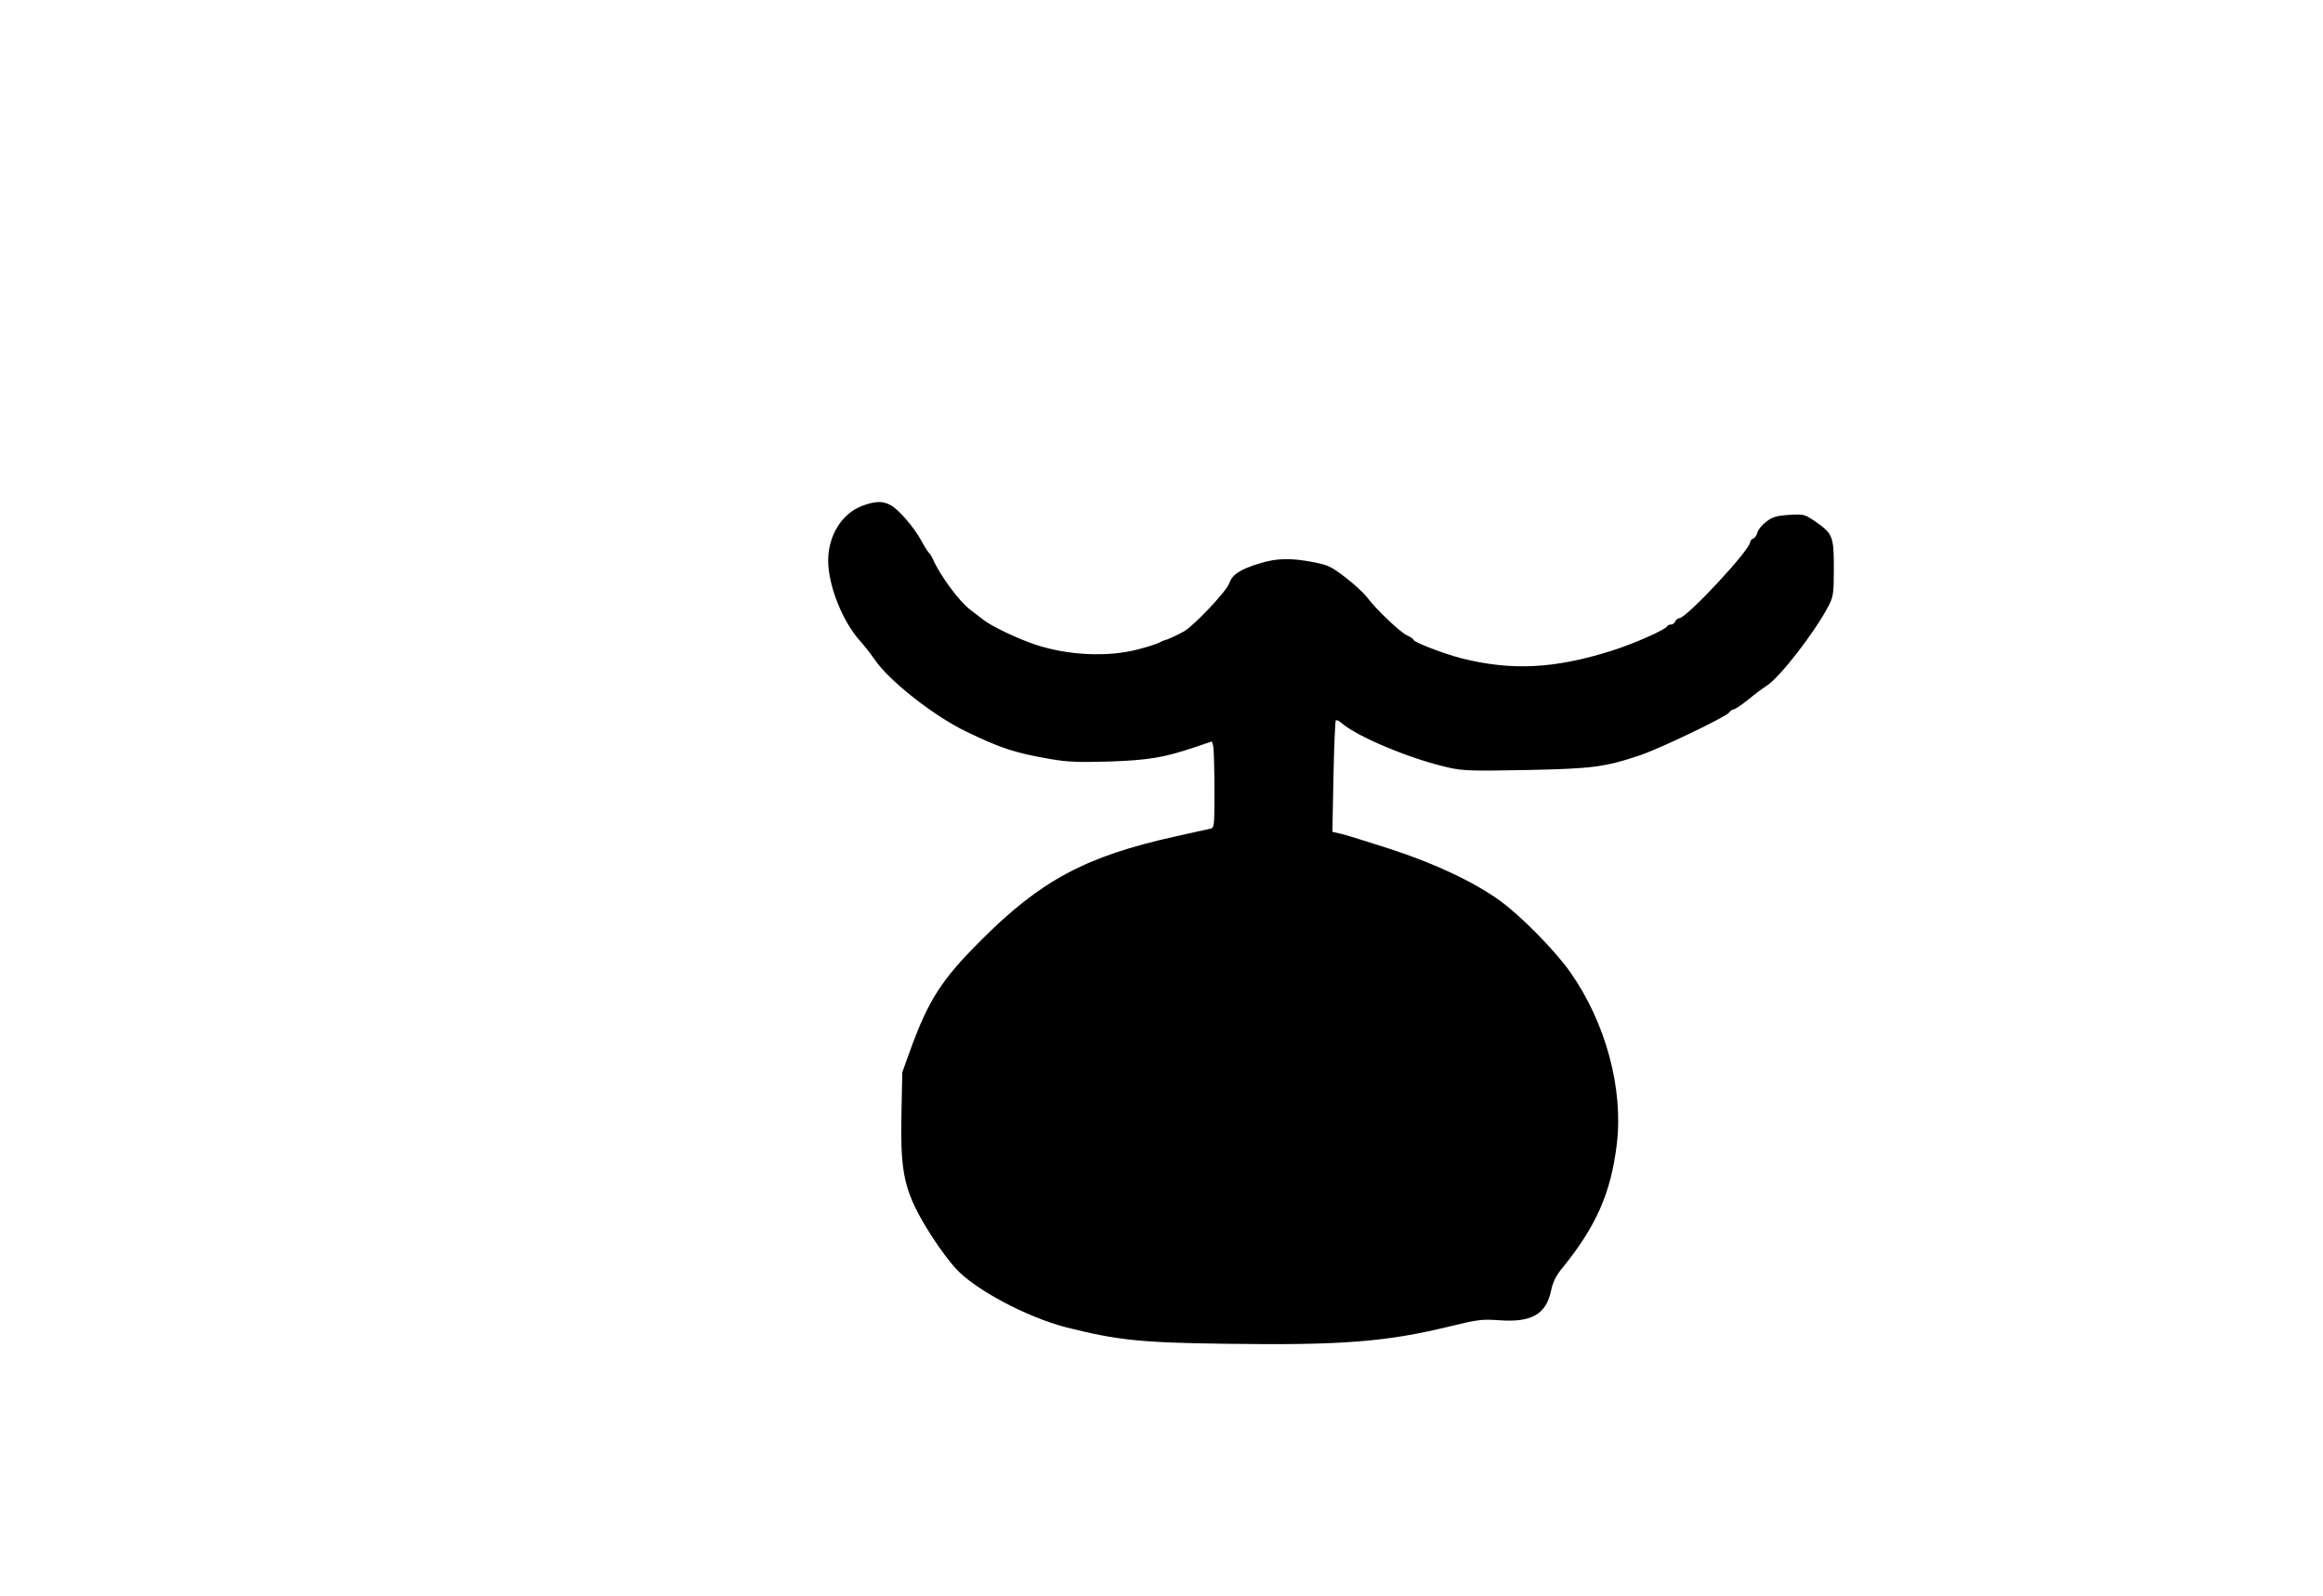
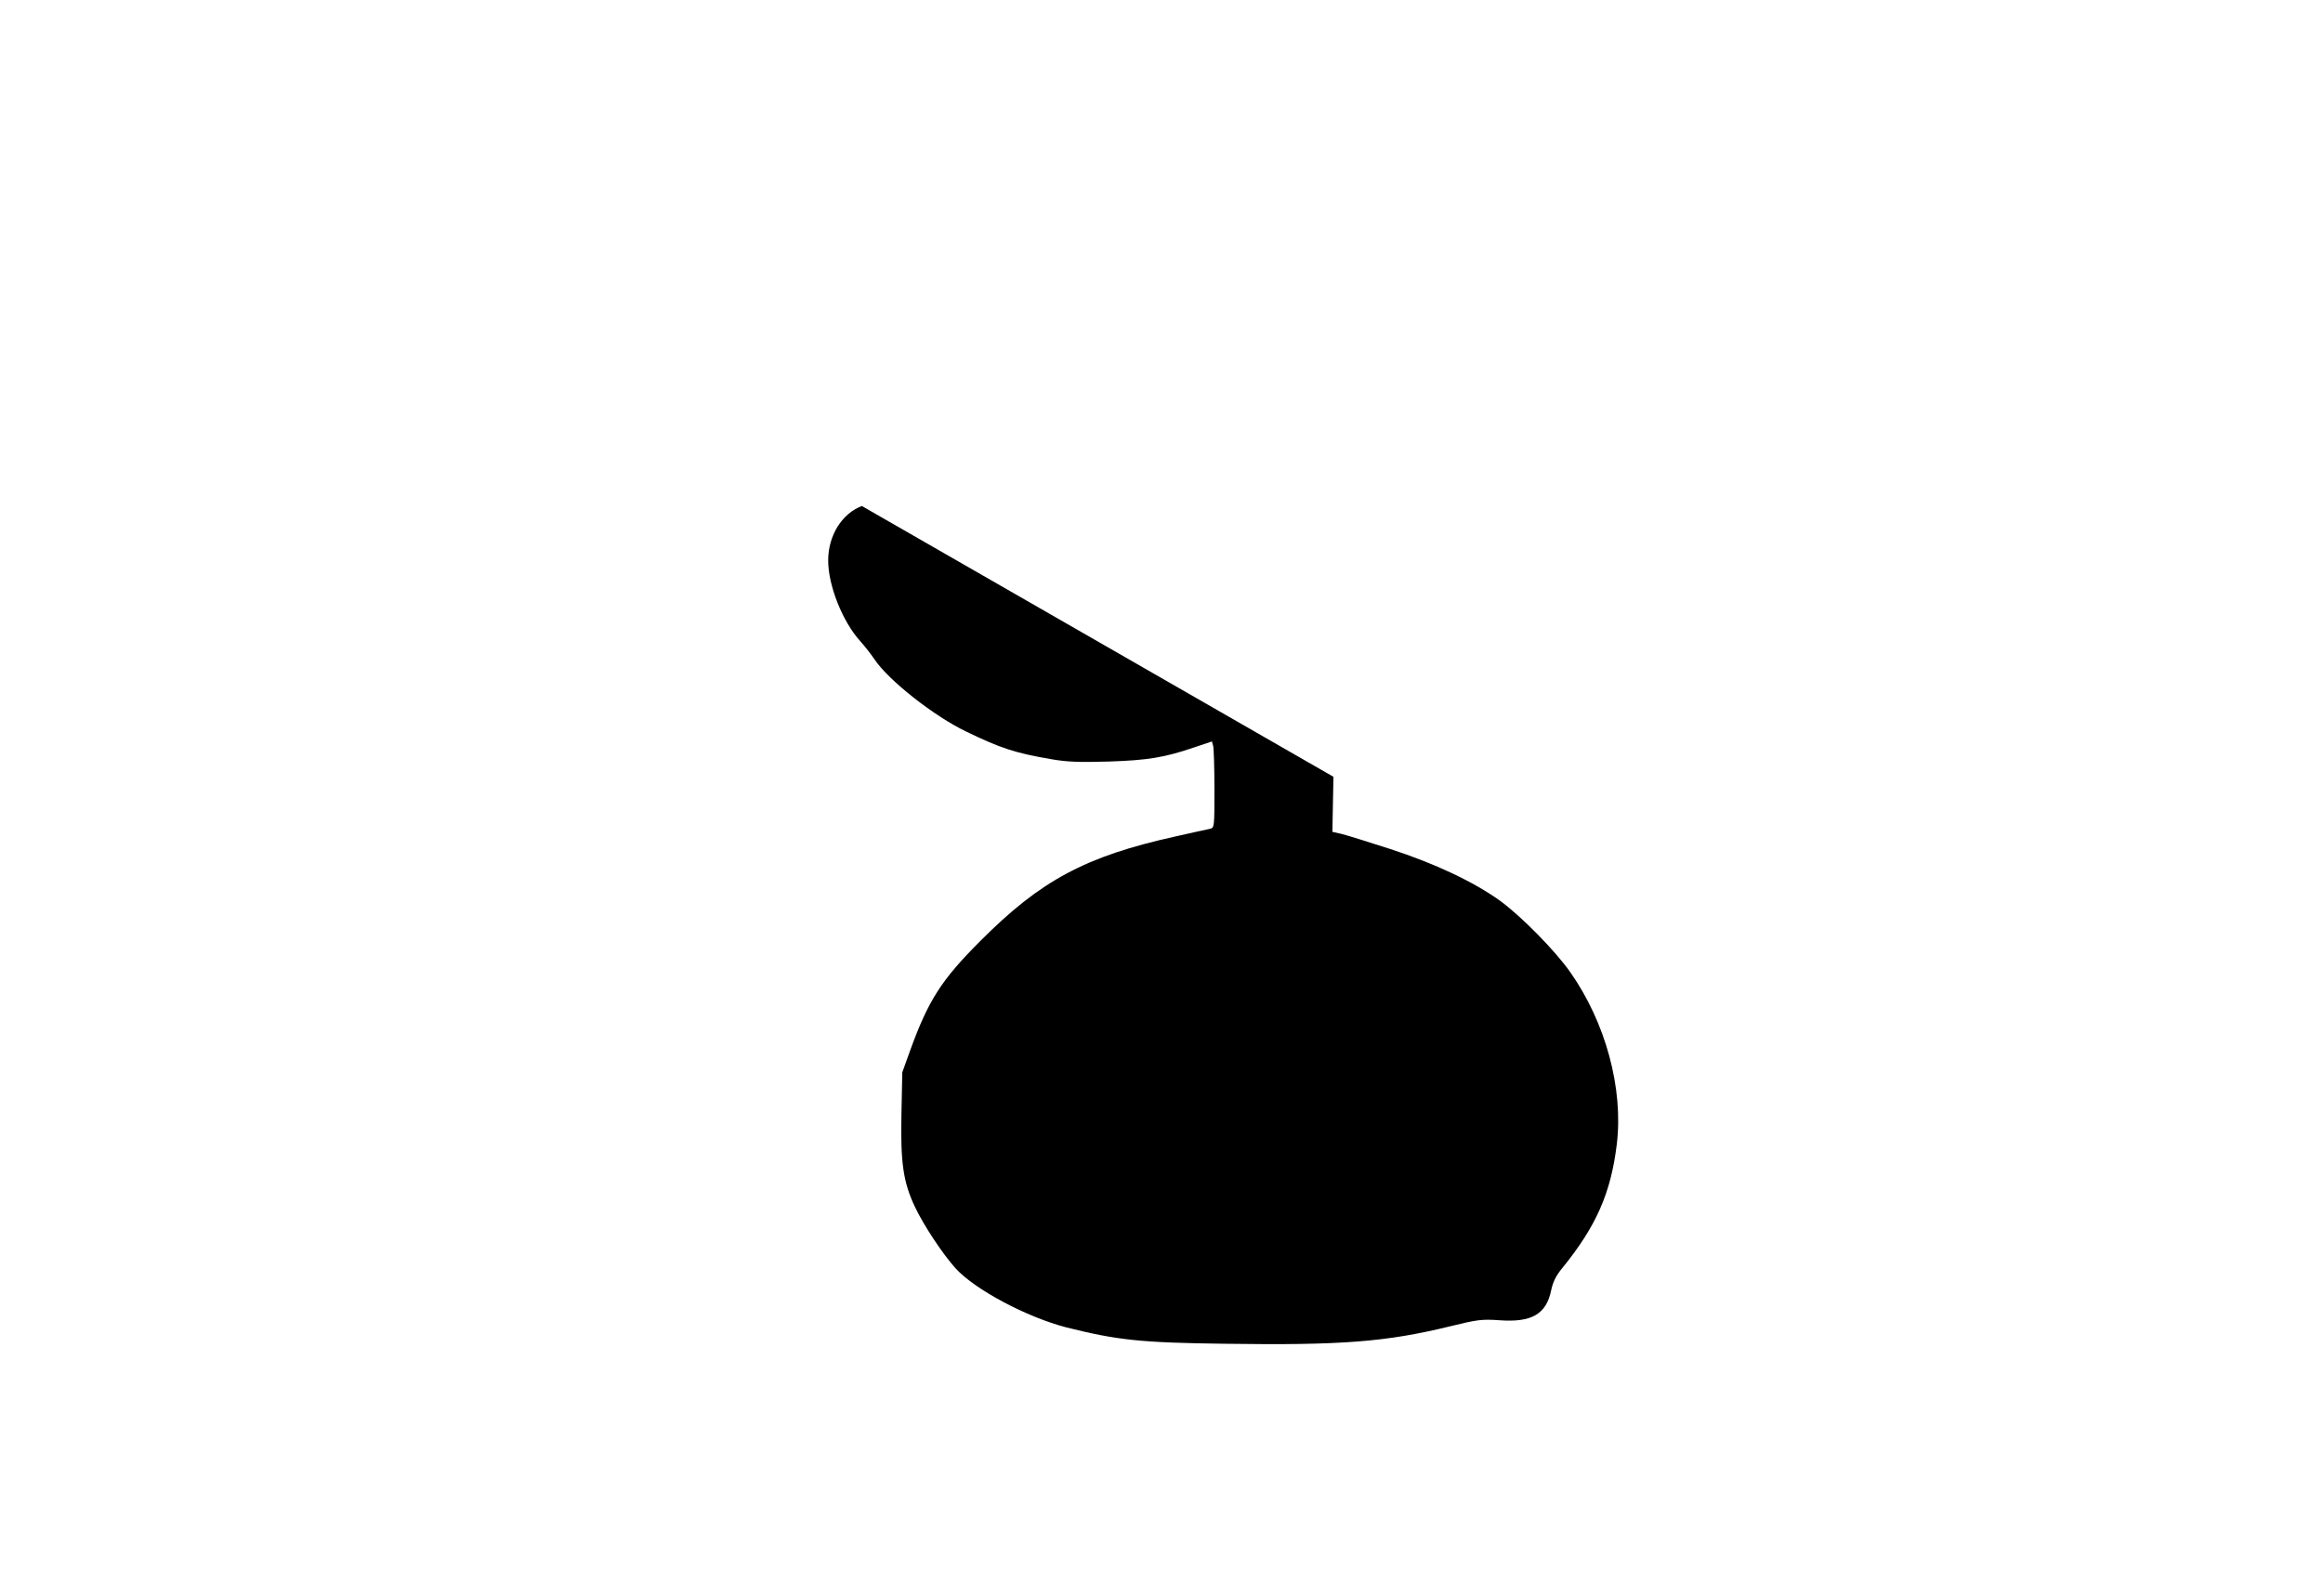
<svg xmlns="http://www.w3.org/2000/svg" version="1.0" width="822pt" height="565pt" viewBox="0 0 1096 754" preserveAspectRatio="xMidYMid meet">
  <g transform="translate(0,754) scale(0.1,-0.1)" fill="#000000" stroke="none">
-     <path d="M4065 5150 c-94 -36 -158 -138 -159 -255 -1 -119 68 -292 152 -384 18 -20 49 -59 68 -87 66 -98 280 -267 433 -340 161 -78 231 -101 401 -130 74 -13 133 -15 270 -11 186 6 263 19 402 66 l86 29 6 -21 c3 -12 6 -104 6 -204 0 -181 0 -183 -22 -188 -13 -2 -86 -19 -163 -36 -424 -94 -635 -207 -920 -493 -185 -185 -246 -281 -332 -518 l-37 -103 -4 -196 c-5 -232 9 -323 63 -438 42 -89 131 -223 192 -291 91 -101 338 -232 525 -280 240 -60 350 -72 748 -77 549 -8 763 9 1061 82 131 32 151 35 236 29 151 -11 220 29 243 141 8 39 23 70 53 106 160 197 229 354 257 584 32 264 -53 577 -221 815 -72 102 -232 264 -331 336 -124 89 -306 175 -518 244 -102 33 -205 65 -229 71 l-44 10 5 260 c3 142 8 262 11 266 4 3 15 -1 25 -10 71 -65 330 -173 506 -212 69 -16 115 -17 370 -12 311 6 370 14 537 70 94 32 400 179 418 200 7 10 19 17 25 17 6 1 36 21 66 45 30 25 70 55 88 66 63 41 226 251 293 379 21 41 24 58 24 177 0 151 -5 163 -91 222 -47 32 -52 33 -121 29 -59 -4 -79 -10 -107 -32 -20 -15 -39 -38 -42 -51 -3 -13 -12 -26 -20 -29 -8 -3 -14 -10 -14 -16 0 -37 -301 -360 -335 -360 -7 0 -15 -7 -19 -15 -3 -8 -12 -15 -20 -15 -8 0 -16 -3 -18 -8 -7 -16 -158 -83 -263 -116 -270 -85 -472 -95 -710 -35 -84 22 -225 76 -225 87 0 4 -13 13 -29 20 -33 14 -151 127 -192 183 -15 19 -60 61 -101 92 -66 51 -84 59 -152 72 -106 20 -171 19 -252 -6 -93 -28 -130 -53 -144 -94 -13 -38 -168 -202 -215 -228 -41 -22 -78 -39 -90 -41 -5 -1 -17 -6 -25 -11 -8 -5 -53 -20 -100 -32 -144 -38 -333 -29 -488 23 -83 28 -200 84 -240 114 -15 12 -44 34 -65 50 -52 39 -143 162 -177 240 -6 13 -15 27 -19 30 -4 3 -20 28 -35 56 -35 64 -109 150 -147 169 -37 20 -73 18 -134 -5z" />
+     <path d="M4065 5150 c-94 -36 -158 -138 -159 -255 -1 -119 68 -292 152 -384 18 -20 49 -59 68 -87 66 -98 280 -267 433 -340 161 -78 231 -101 401 -130 74 -13 133 -15 270 -11 186 6 263 19 402 66 l86 29 6 -21 c3 -12 6 -104 6 -204 0 -181 0 -183 -22 -188 -13 -2 -86 -19 -163 -36 -424 -94 -635 -207 -920 -493 -185 -185 -246 -281 -332 -518 l-37 -103 -4 -196 c-5 -232 9 -323 63 -438 42 -89 131 -223 192 -291 91 -101 338 -232 525 -280 240 -60 350 -72 748 -77 549 -8 763 9 1061 82 131 32 151 35 236 29 151 -11 220 29 243 141 8 39 23 70 53 106 160 197 229 354 257 584 32 264 -53 577 -221 815 -72 102 -232 264 -331 336 -124 89 -306 175 -518 244 -102 33 -205 65 -229 71 l-44 10 5 260 z" />
  </g>
</svg>